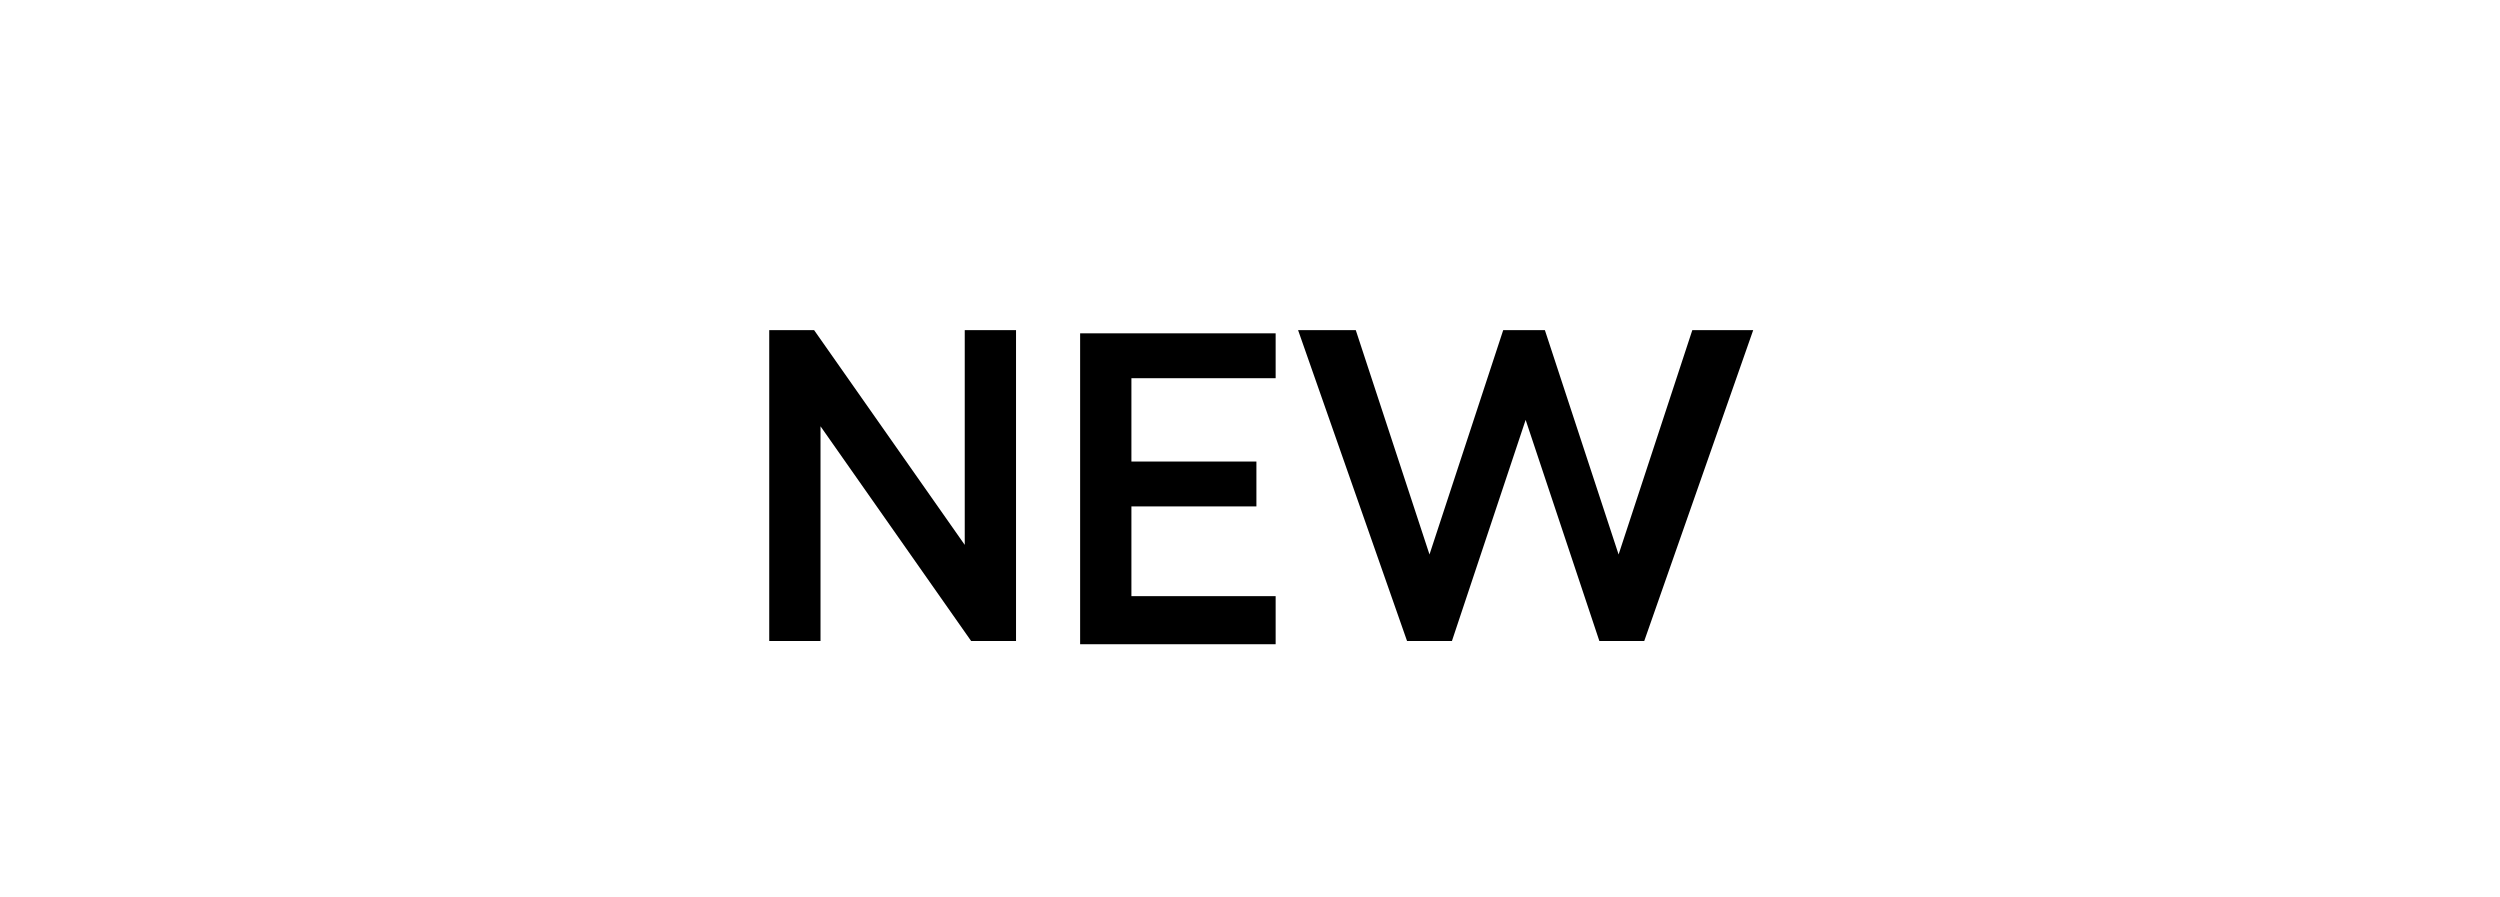
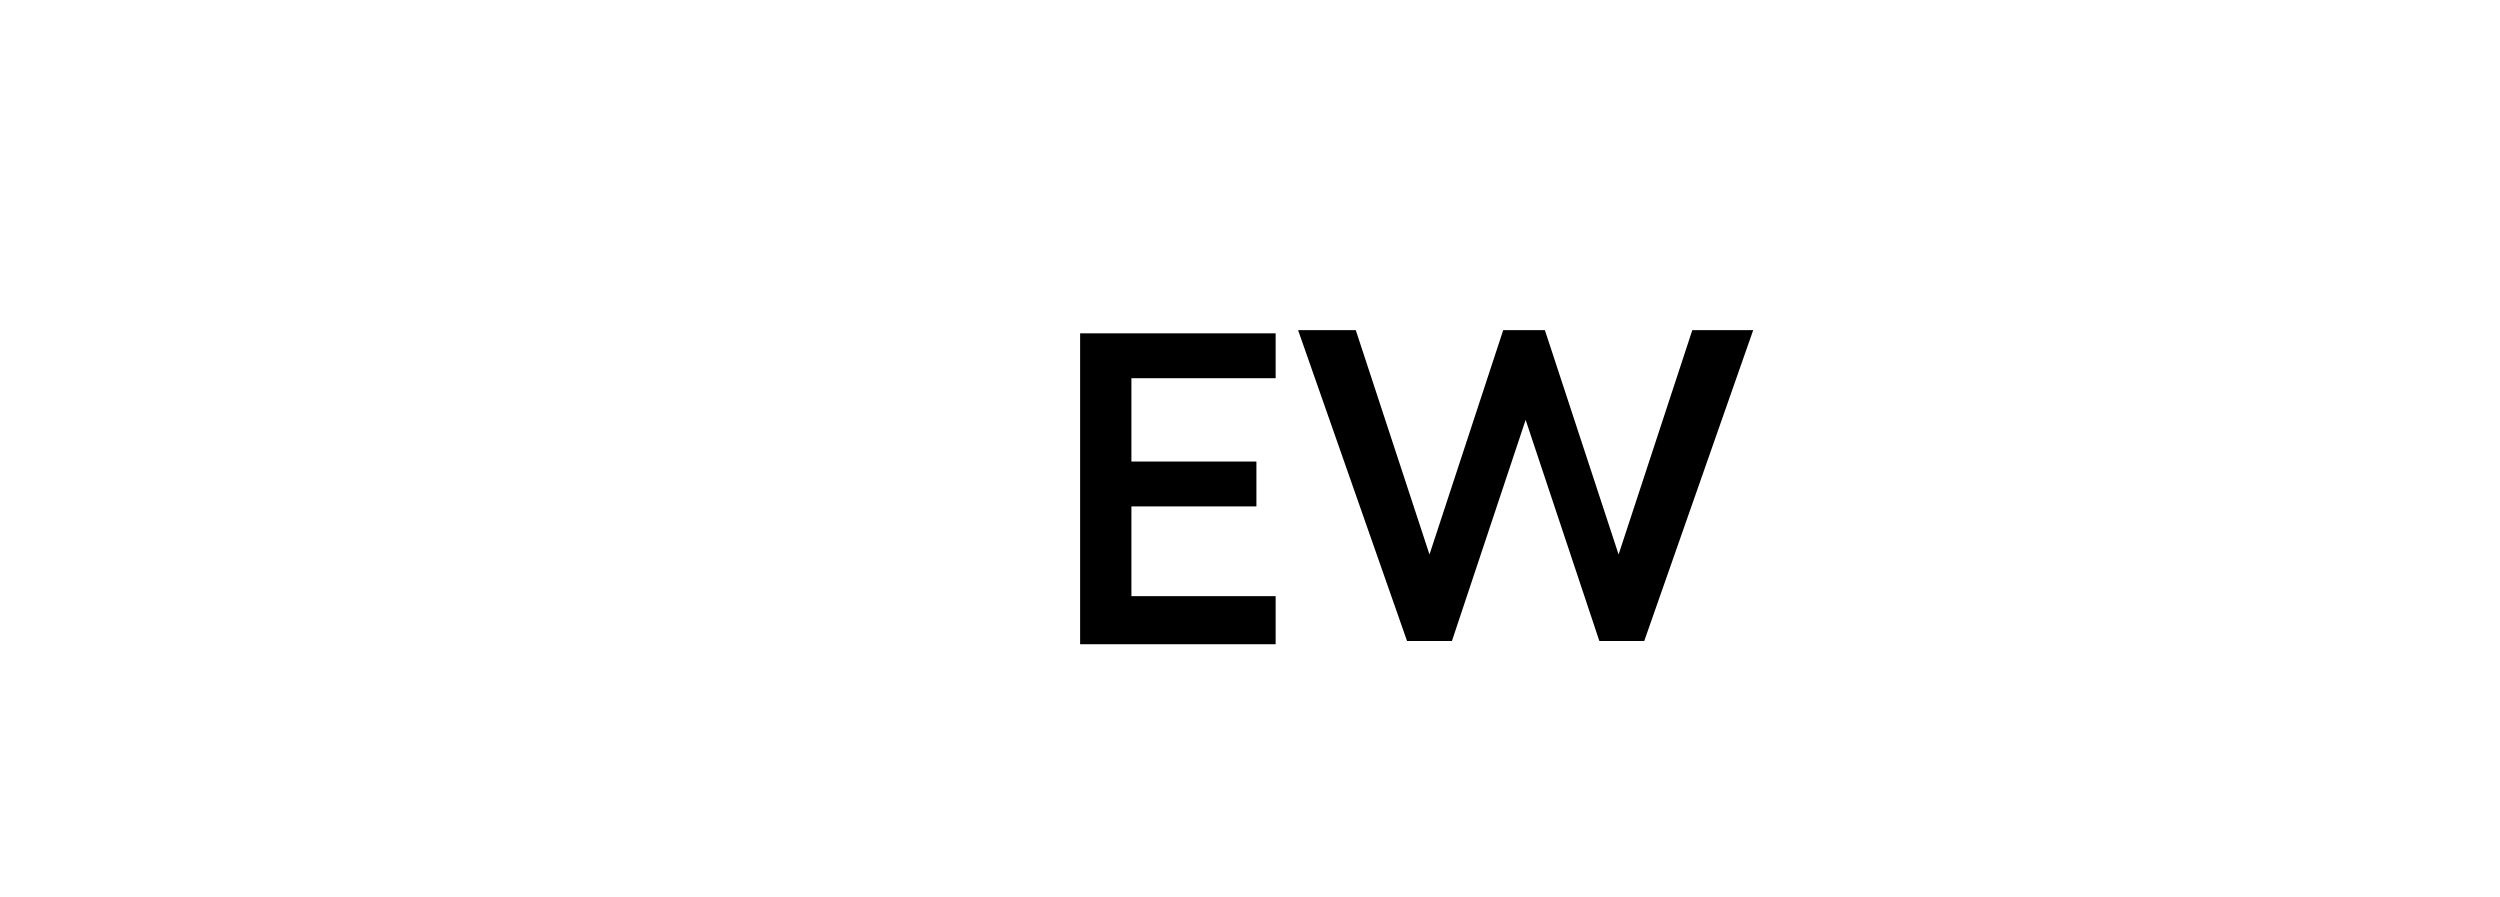
<svg xmlns="http://www.w3.org/2000/svg" version="1.1" id="Livello_1" x="0px" y="0px" viewBox="0 0 78 28" style="enable-background:new 0 0 78 28;" xml:space="preserve">
  <style type="text/css">
	.st0{fill:transparent;}
	.st1{enable-background:new    ;}
</style>
  <g id="Raggruppa_2178" transform="translate(-370 -1538)">
    <path id="Rettangolo_642" class="st0" d="M375,1538h68c2.8,0,5,2.2,5,5v23l0,0h-78l0,0v-23C370,1540.2,372.2,1538,375,1538z" />
    <g class="st1">
-       <path d="M401.7,1548.3v9.7h-1.4l-4.7-6.7v6.7H394v-9.7h1.4l4.7,6.7v-6.7H401.7z" />
      <path d="M409.8,1548.3v1.5h-4.5v2.6h3.9v1.4h-3.9v2.8h4.5v1.5h-6.1v-9.7H409.8z" />
      <path d="M424.7,1548.3l-3.4,9.7h-1.4l-2.3-6.9l-2.3,6.9h-1.4l-3.4-9.7h1.8l2.3,7l2.3-7h1.3l2.3,7l2.3-7H424.7z" />
    </g>
  </g>
</svg>